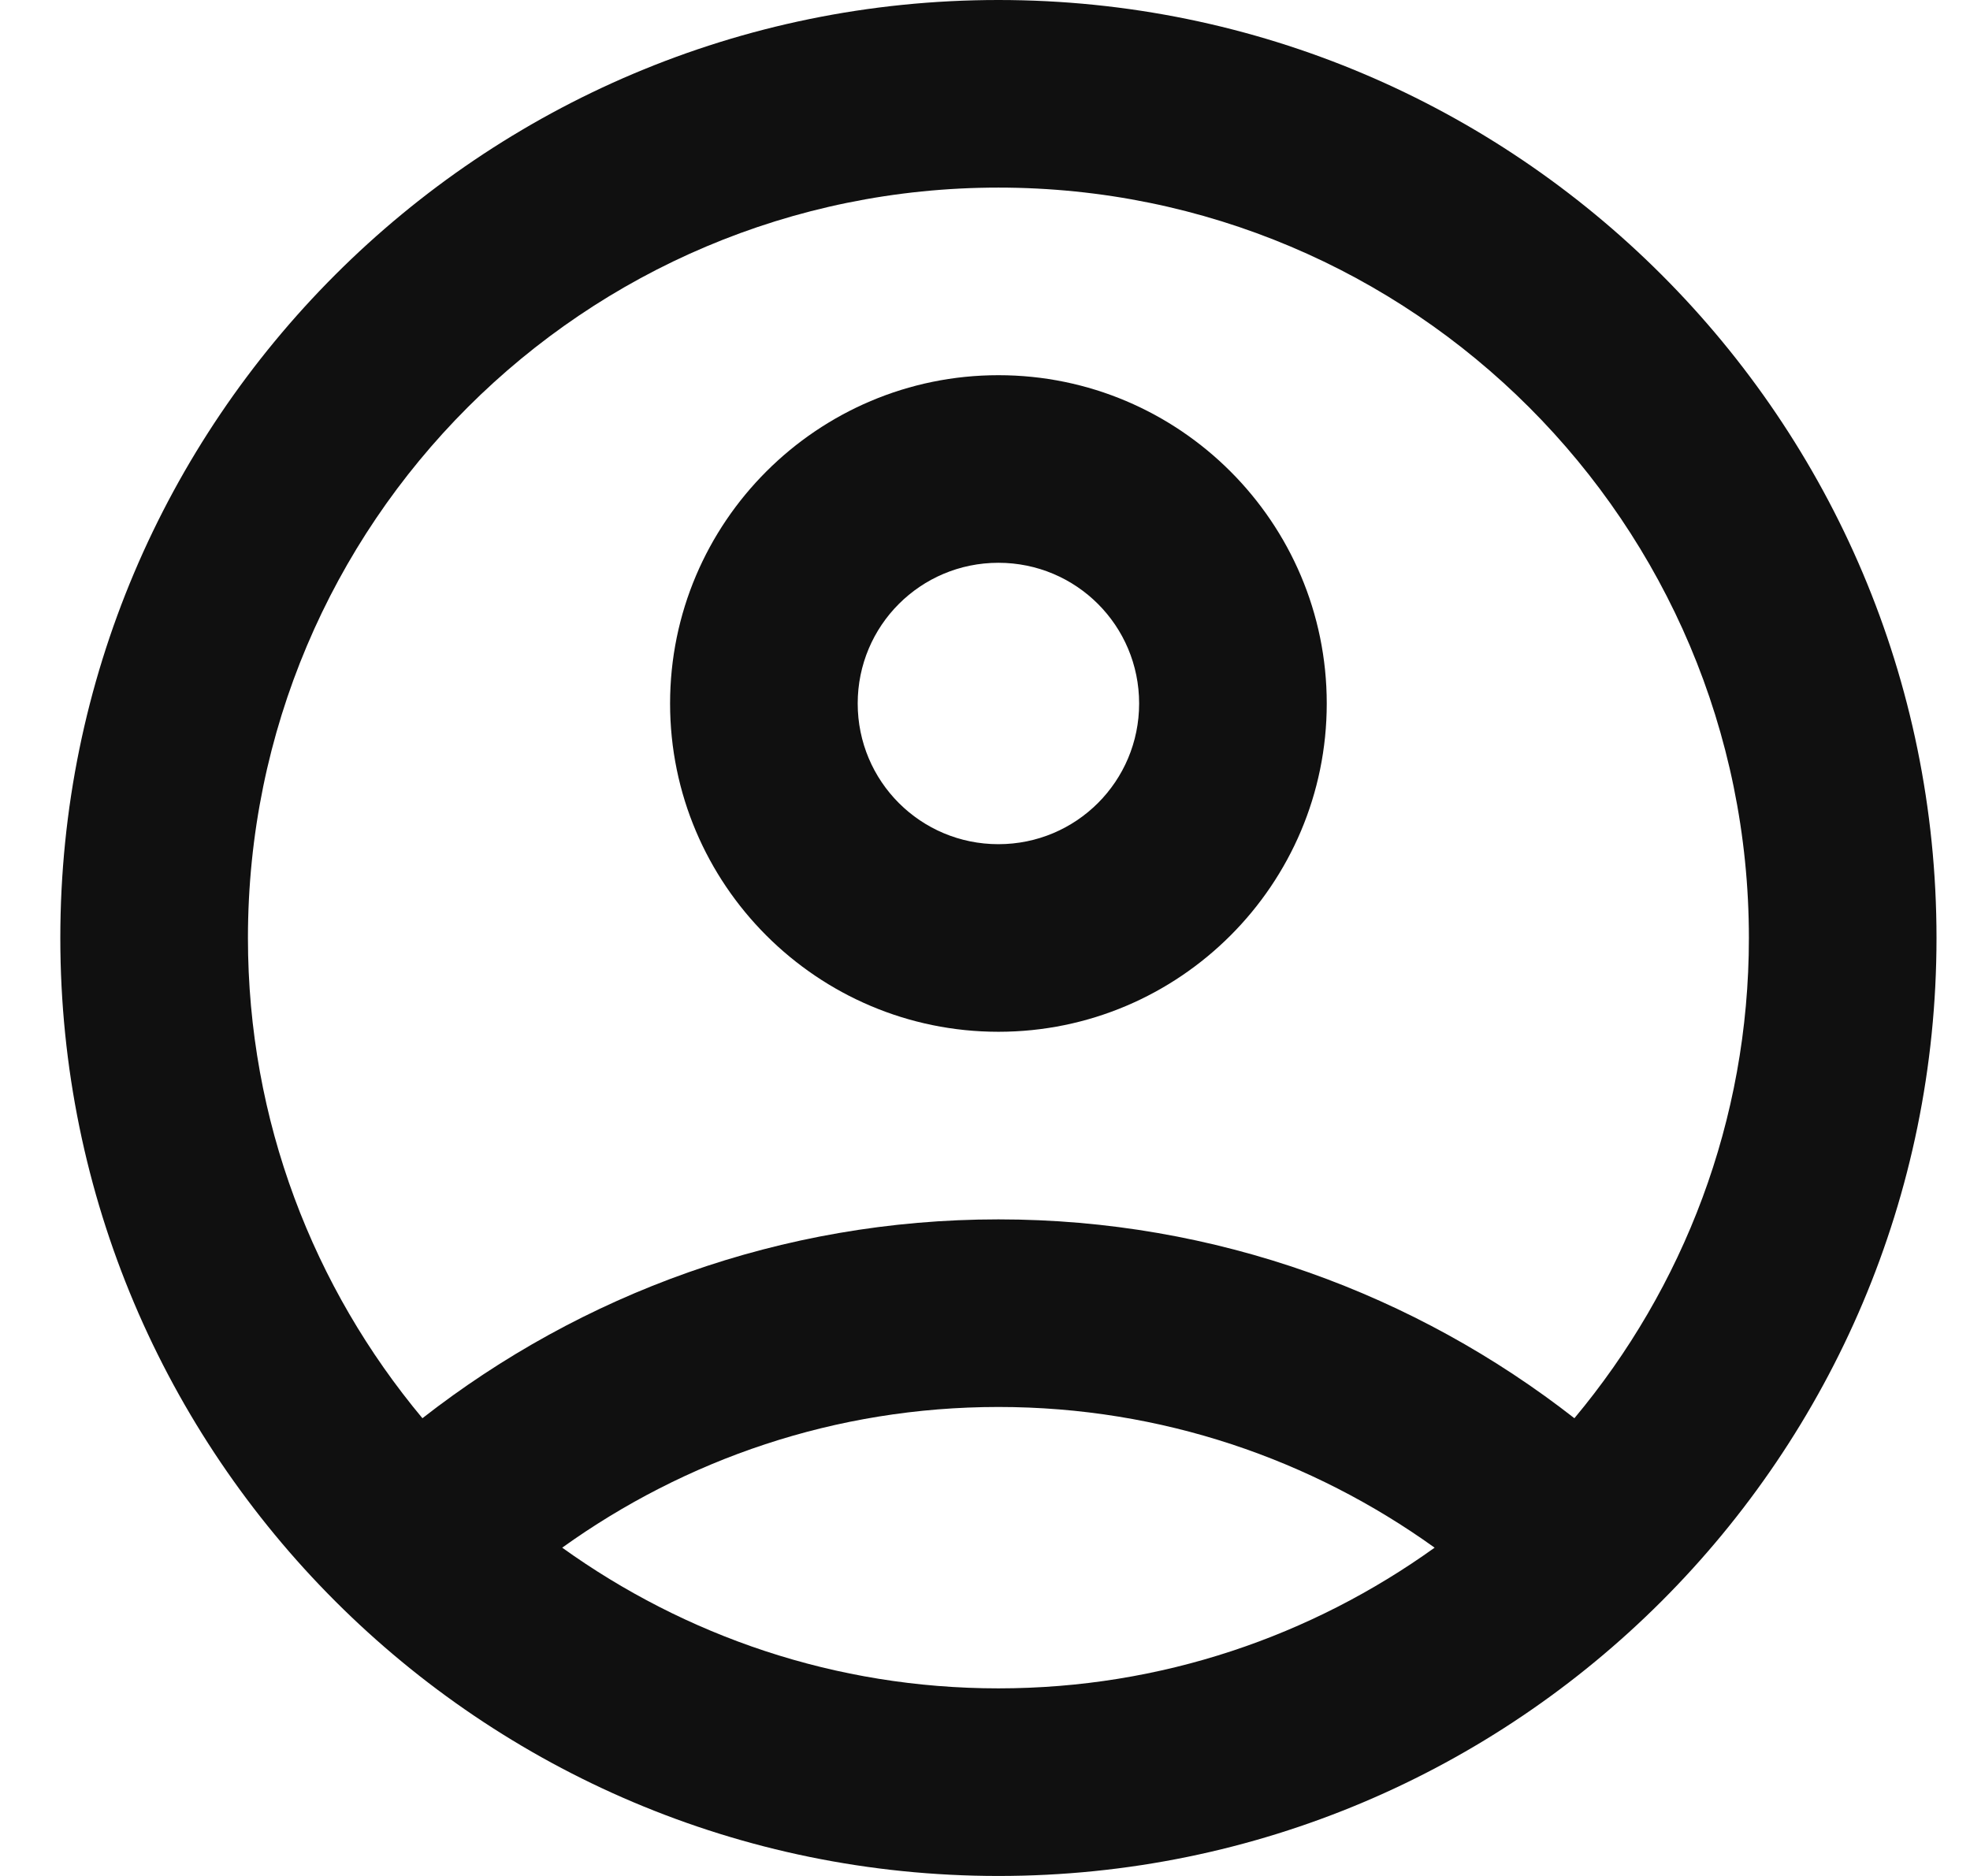
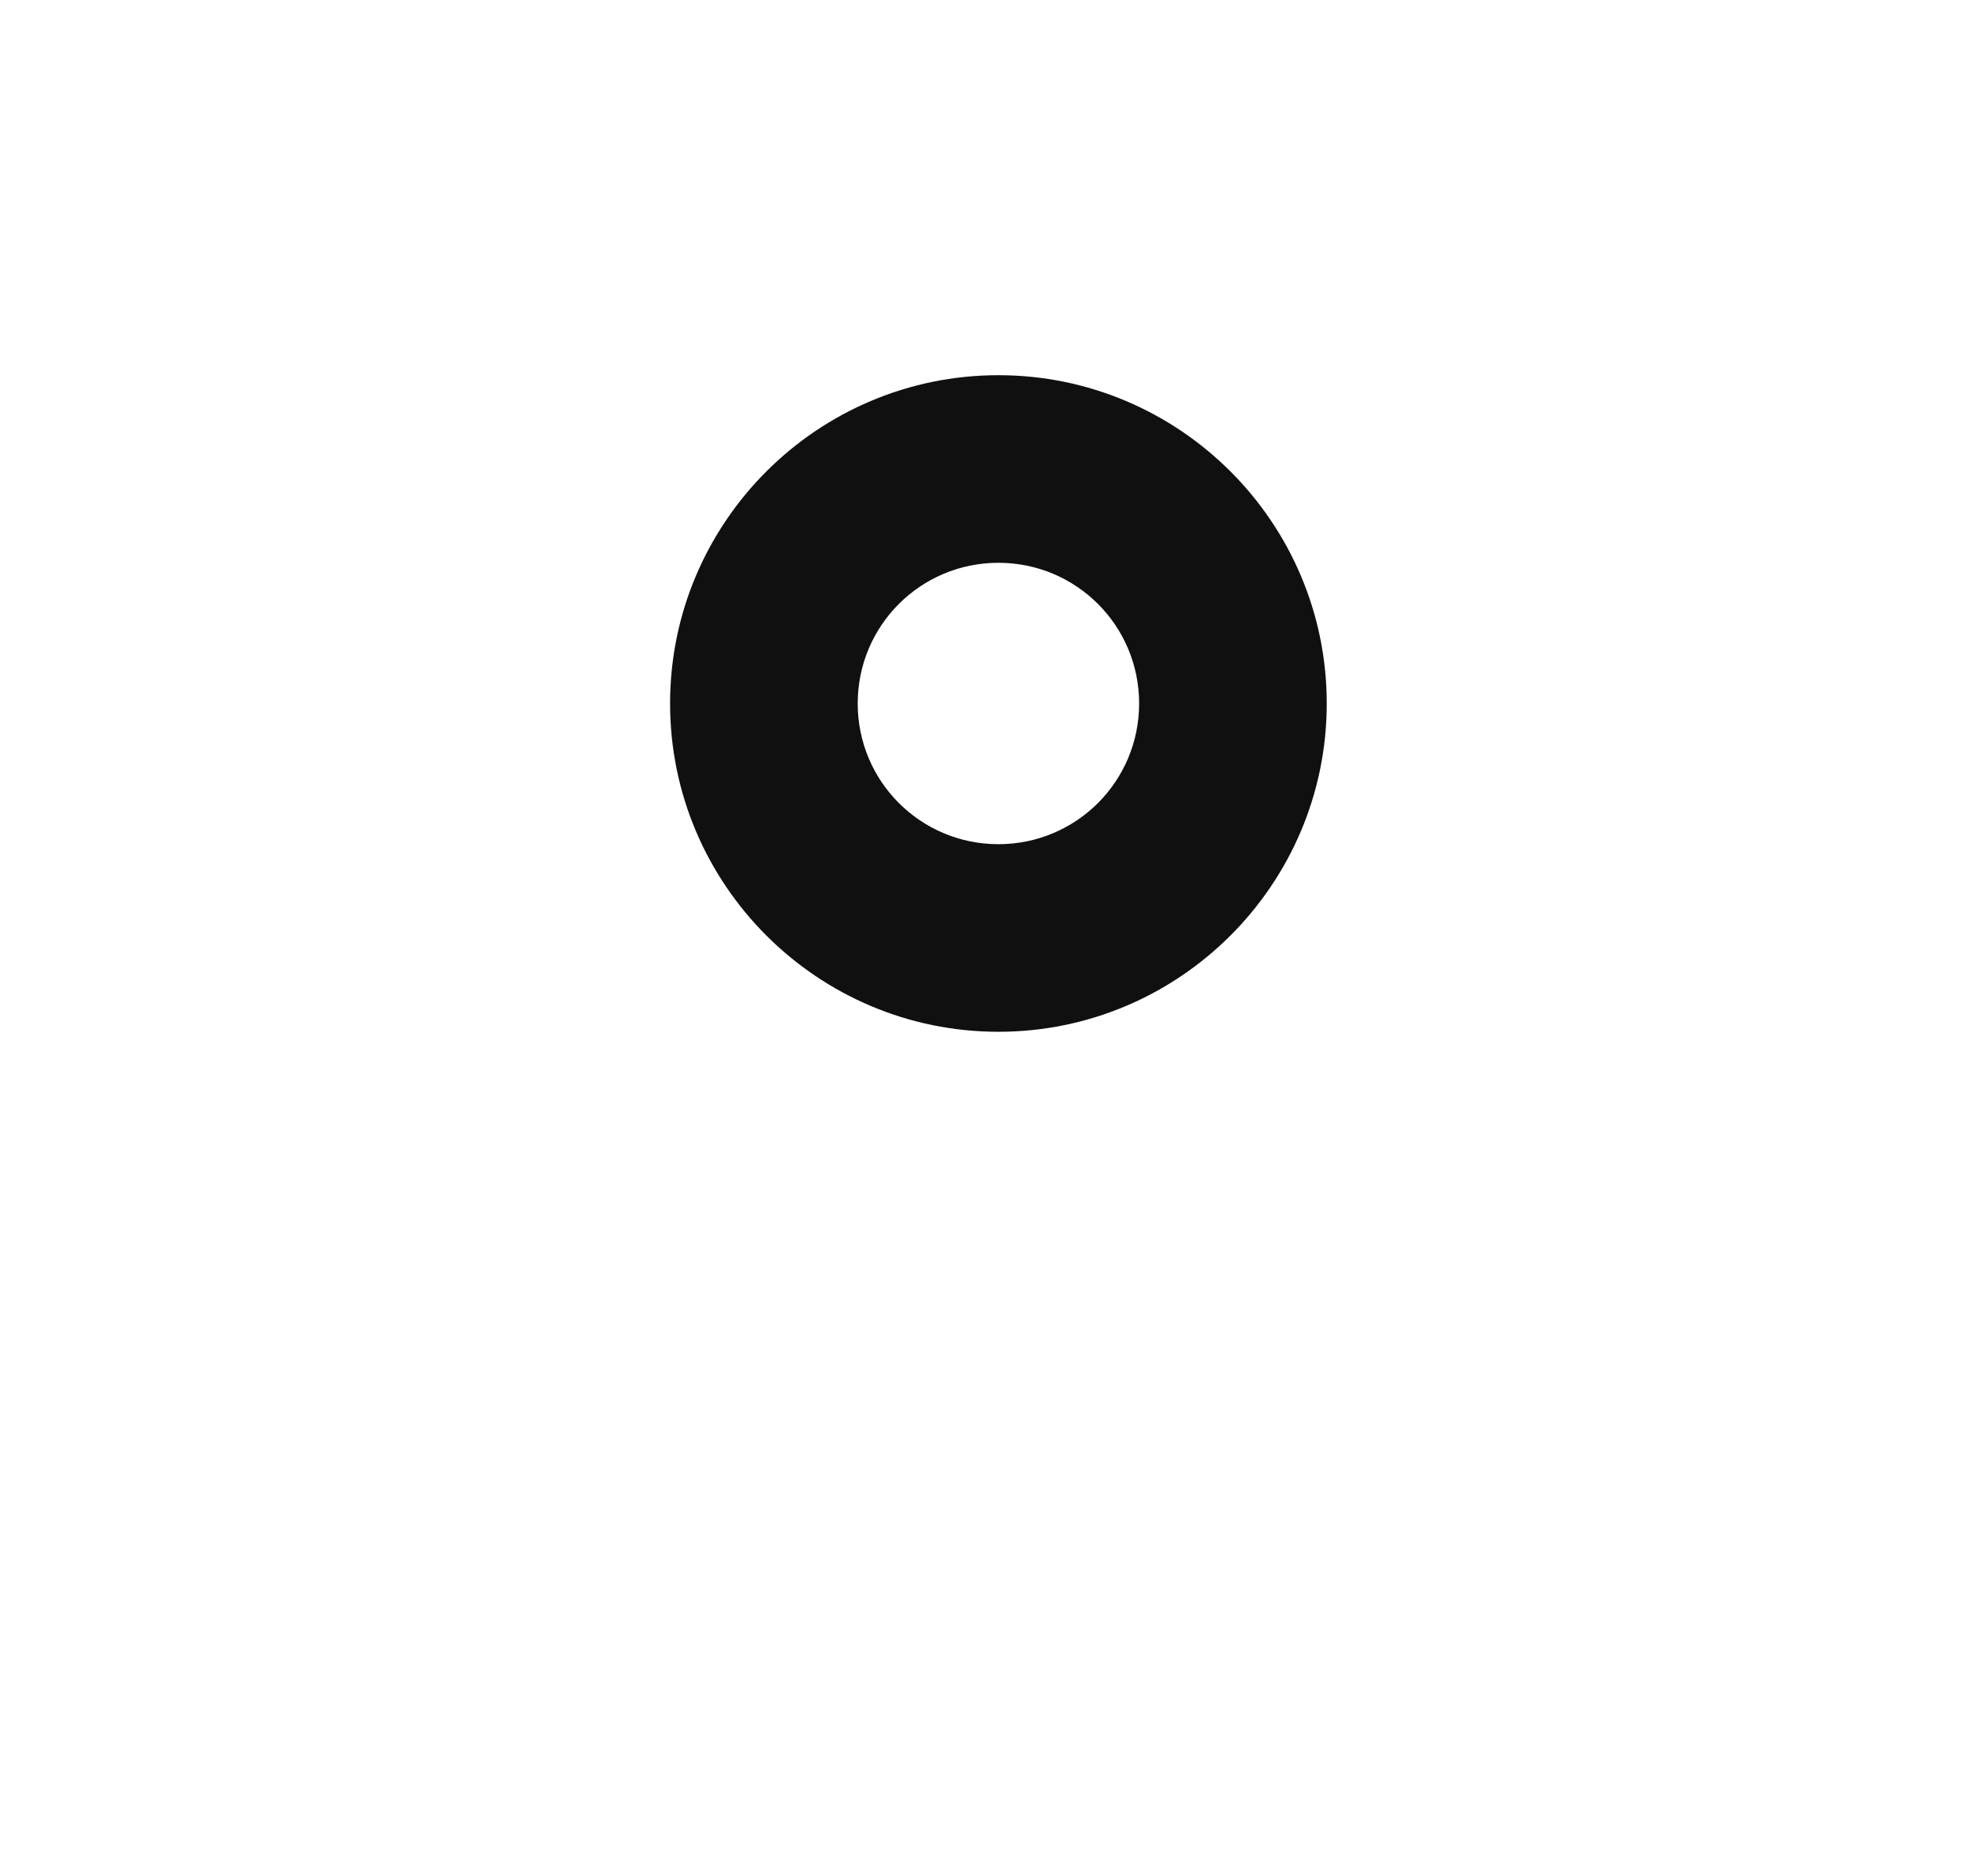
<svg xmlns="http://www.w3.org/2000/svg" width="21" height="20" viewBox="0 0 21 20" fill="none">
-   <path d="M10.643 0C5.123 0 0.643 4.48 0.643 10C0.643 15.52 5.123 20 10.643 20C16.163 20 20.643 15.52 20.643 10C20.643 4.48 16.163 0 10.643 0ZM5.993 16.5C7.303 15.56 8.903 15 10.643 15C12.383 15 13.983 15.56 15.293 16.5C13.983 17.44 12.383 18 10.643 18C8.903 18 7.303 17.44 5.993 16.5ZM16.783 15.12C15.093 13.8 12.963 13 10.643 13C8.323 13 6.193 13.8 4.503 15.12C3.343 13.73 2.643 11.95 2.643 10C2.643 5.58 6.223 2 10.643 2C15.063 2 18.643 5.58 18.643 10C18.643 11.95 17.943 13.73 16.783 15.12Z" fill="#101010" />
  <path d="M10.643 4C8.713 4 7.143 5.57 7.143 7.5C7.143 9.43 8.713 11 10.643 11C12.573 11 14.143 9.43 14.143 7.5C14.143 5.57 12.573 4 10.643 4ZM10.643 9C9.813 9 9.143 8.33 9.143 7.5C9.143 6.67 9.813 6 10.643 6C11.473 6 12.143 6.67 12.143 7.5C12.143 8.33 11.473 9 10.643 9Z" fill="#101010" />
</svg>